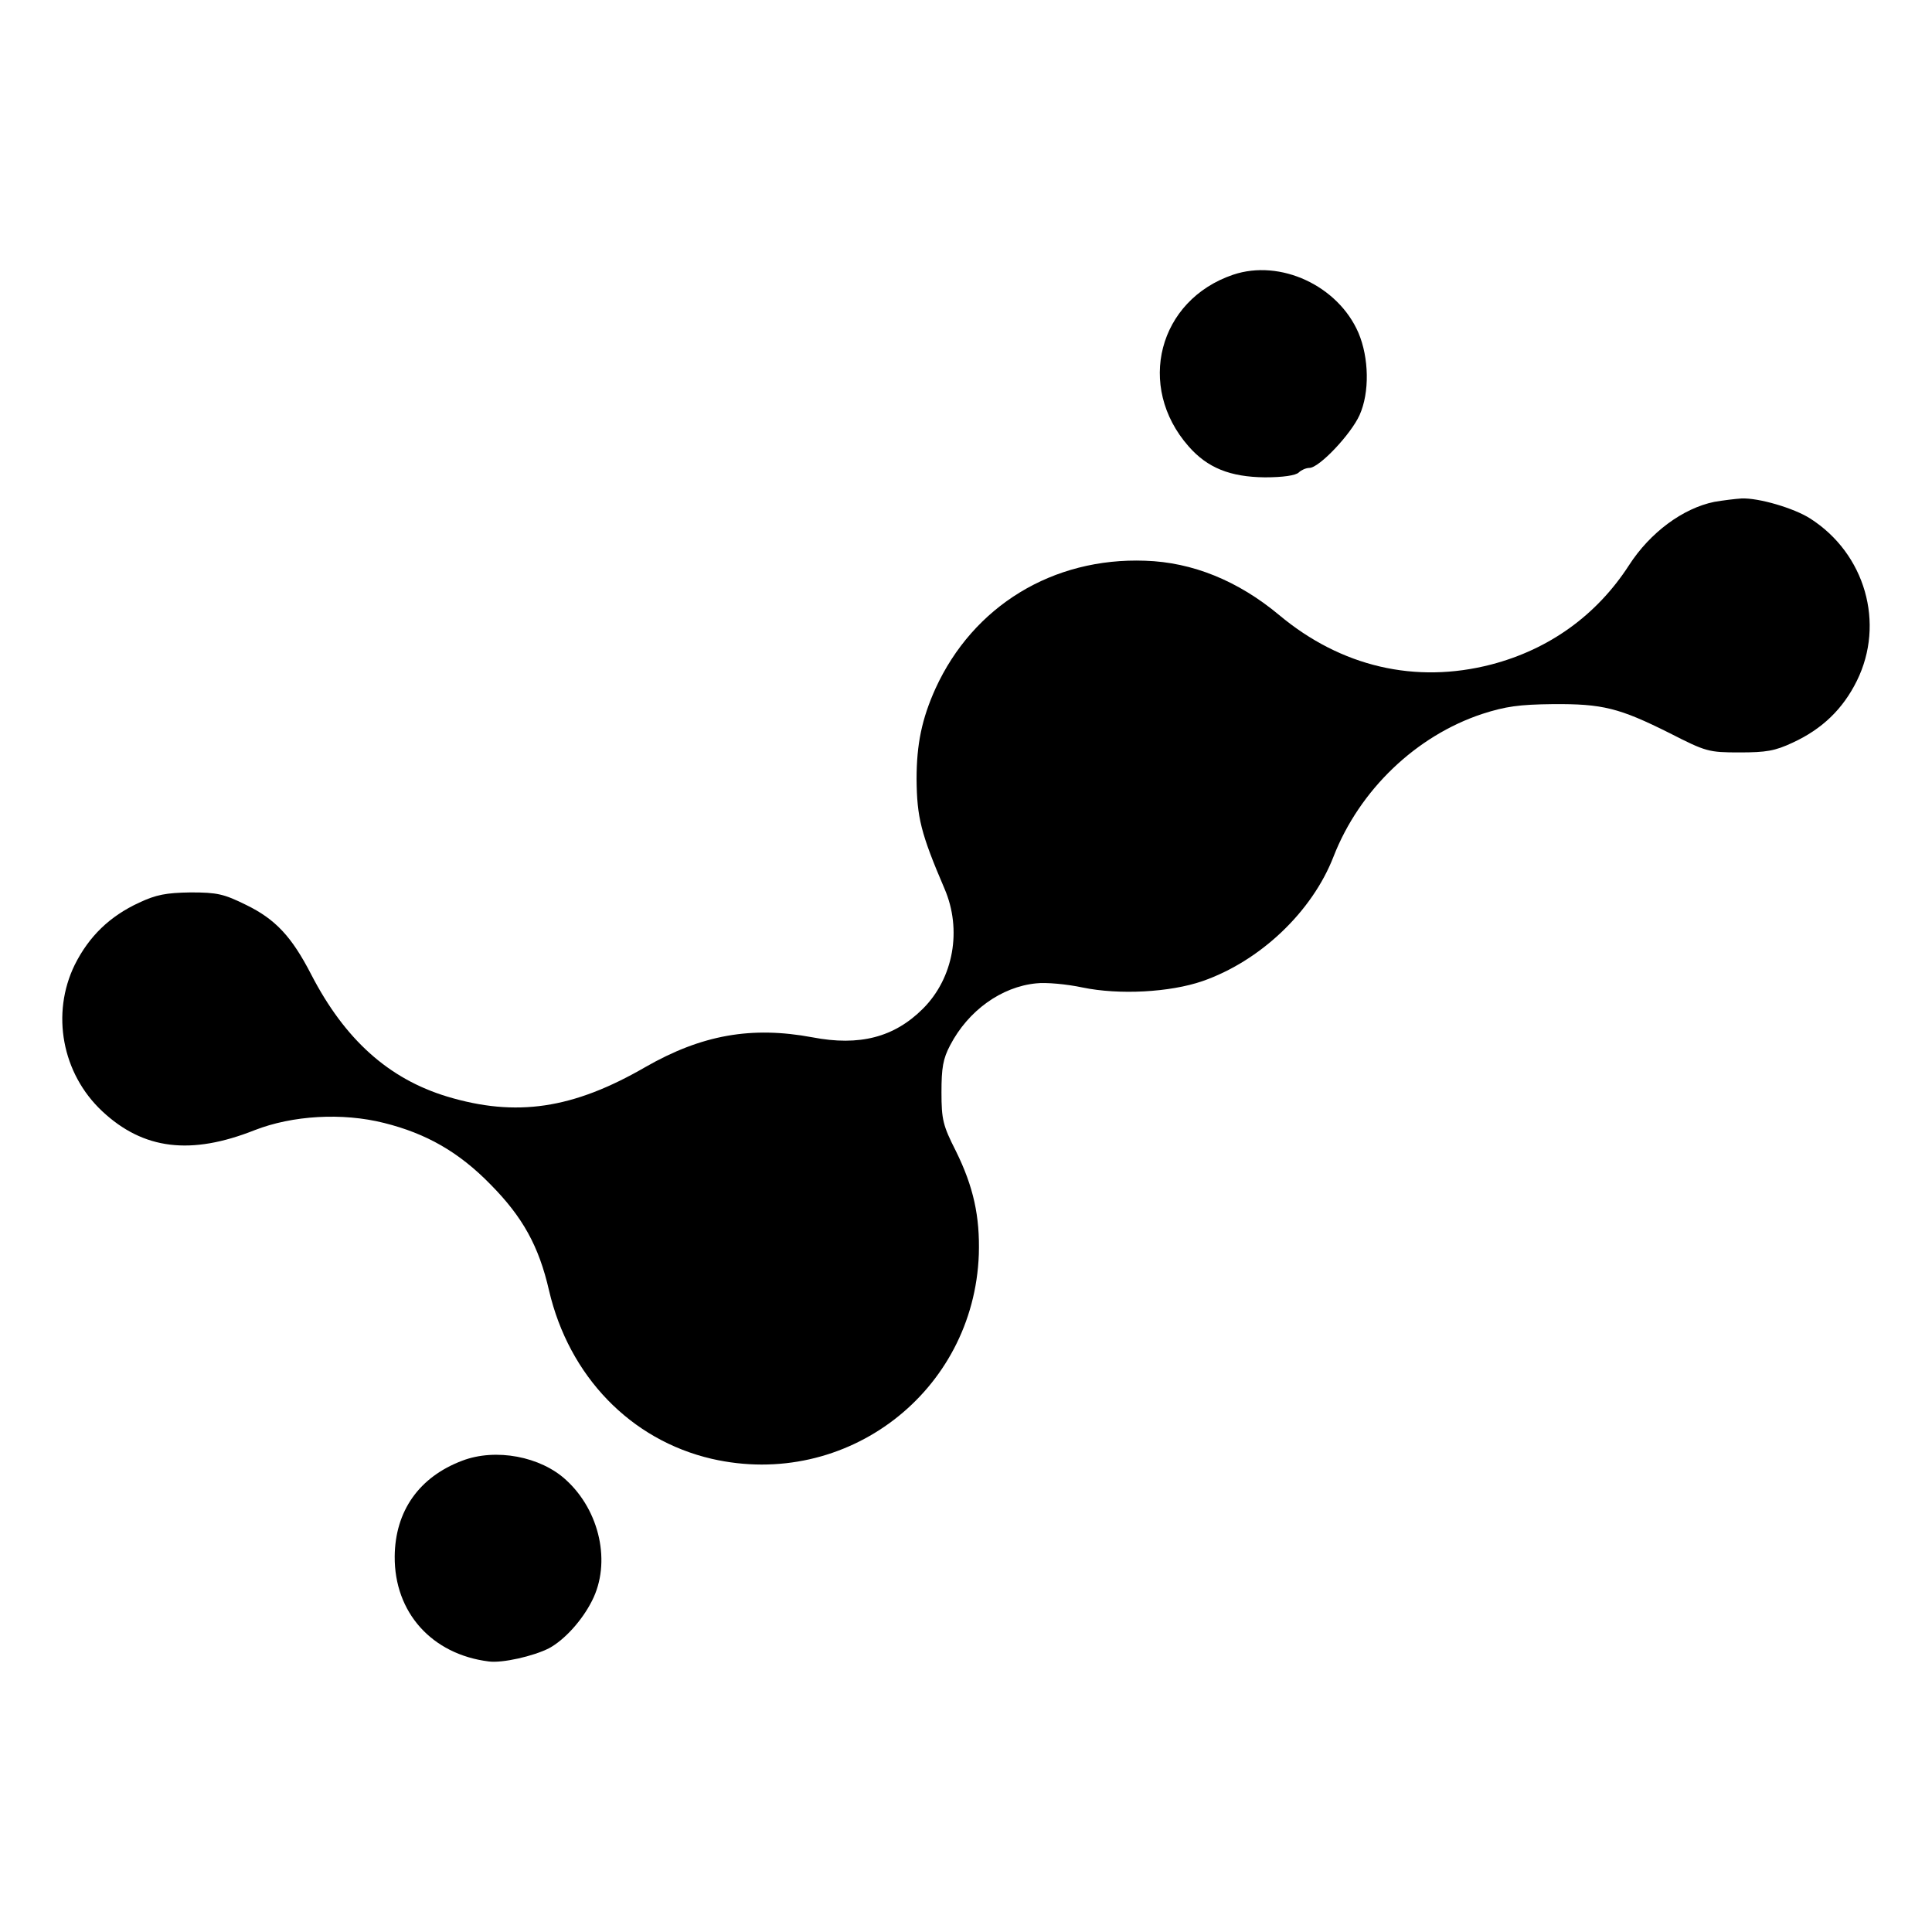
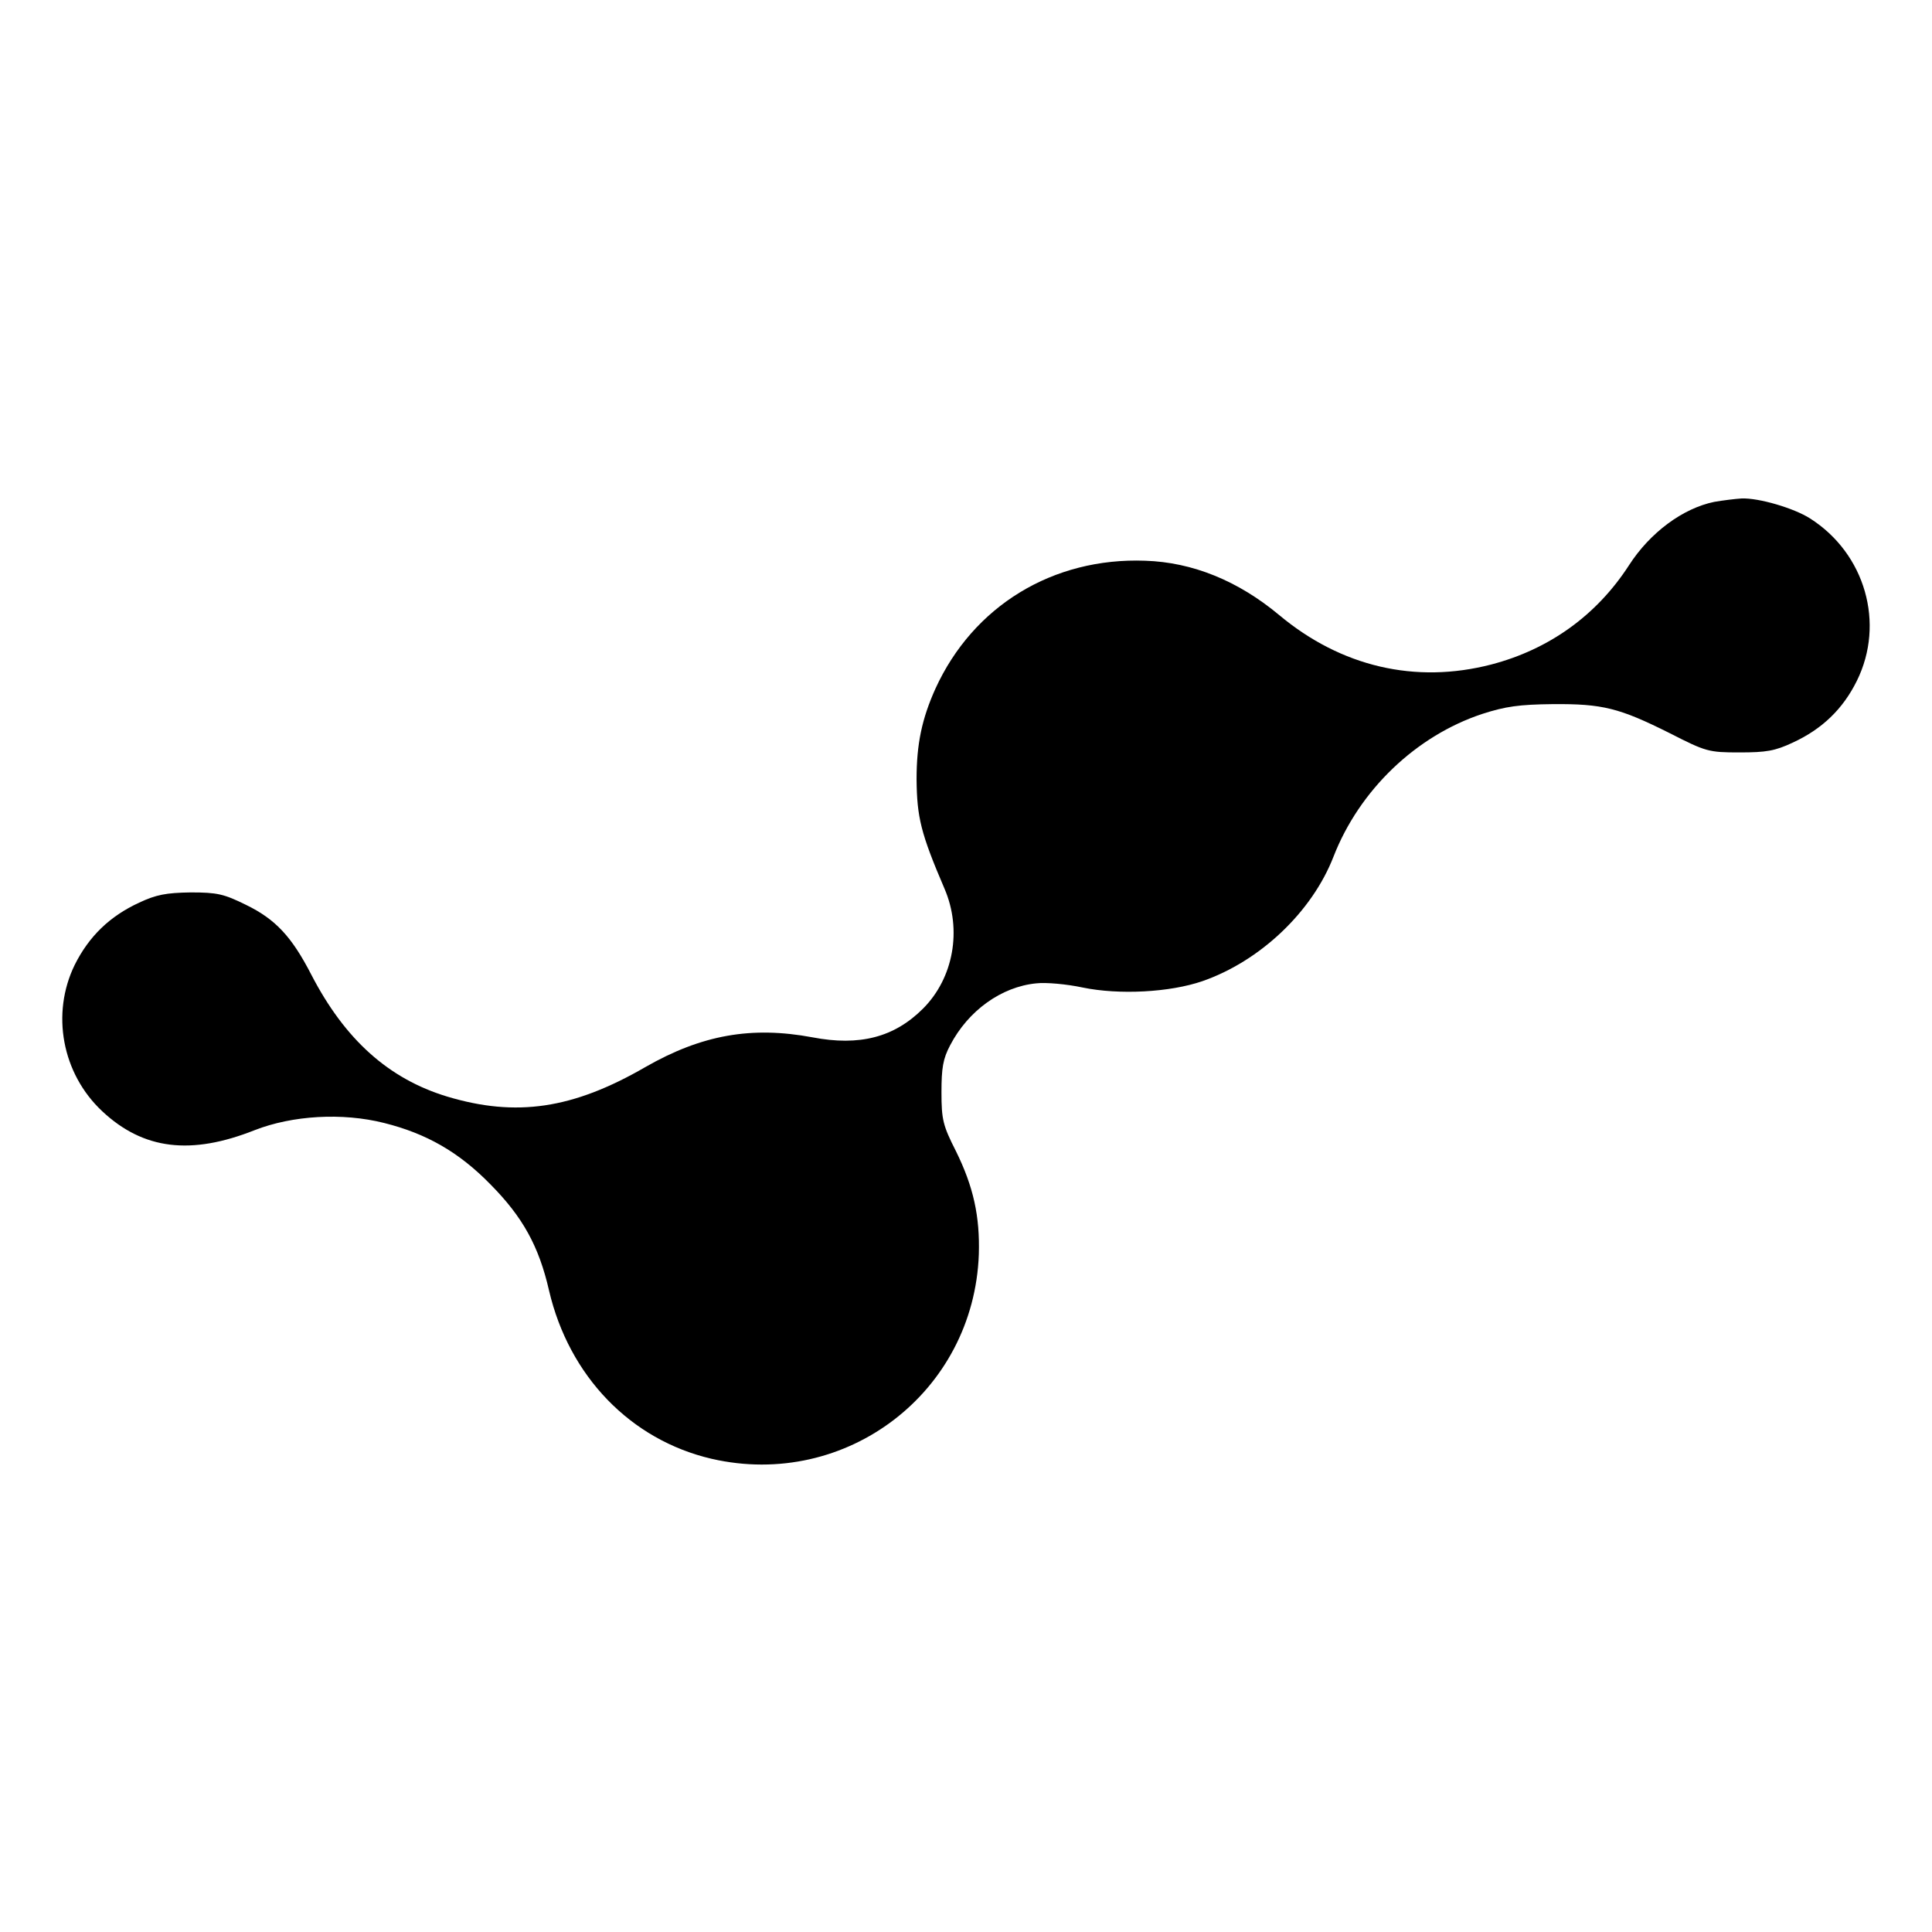
<svg xmlns="http://www.w3.org/2000/svg" version="1.0" width="512pt" height="512pt" viewBox="0 0 512 512" preserveAspectRatio="xMidYMid meet">
  <g transform="translate(0,512) scale(0.1,-0.1)" fill="#000000" stroke="none">
-     <path d="M3268 4392 c-198 -67 -258 -296 -118 -455 50 -57 110 -81 202 -82 48 0 82 5 90 13 6 6 19 12 28 12 26 0 110 89 133 140 27 60 25 152 -3 218 -54 125 -207 196 -332 154z" />
    <path d="M4543 3790 c-83 -17 -170 -81 -226 -168 -86 -133 -212 -223 -365 -263 -201 -52 -398 -6 -562 131 -109 91 -230 140 -355 144 -245 9 -456 -120 -556 -339 -36 -80 -50 -147 -50 -240 1 -101 11 -143 74 -290 47 -109 24 -237 -57 -318 -76 -76 -168 -100 -293 -76 -161 30 -293 7 -443 -79 -192 -111 -342 -133 -525 -78 -155 47 -271 151 -360 323 -52 101 -95 147 -173 185 -59 29 -76 33 -147 33 -65 -1 -91 -6 -136 -27 -78 -36 -133 -89 -171 -165 -63 -129 -34 -288 73 -388 109 -102 235 -117 404 -50 100 39 232 47 343 19 112 -28 198 -77 282 -163 85 -86 128 -163 155 -281 53 -227 216 -396 431 -446 357 -82 695 177 708 542 3 100 -14 179 -61 274 -34 67 -38 83 -38 155 0 65 4 89 23 125 48 92 136 155 228 164 26 3 81 -2 123 -11 97 -20 231 -13 318 17 152 53 290 183 347 330 69 177 219 320 394 378 62 20 98 25 187 26 132 1 176 -10 310 -77 96 -49 103 -51 185 -51 71 0 94 4 141 26 78 36 133 89 170 164 75 152 22 337 -124 430 -42 27 -136 55 -182 53 -16 -1 -49 -5 -72 -9z" />
-     <path d="M1225 1249 c-114 -43 -178 -133 -179 -254 -1 -148 98 -259 249 -278 36 -5 119 14 160 35 41 22 88 74 114 126 51 100 21 238 -69 320 -67 62 -186 85 -275 51z" />
  </g>
</svg>